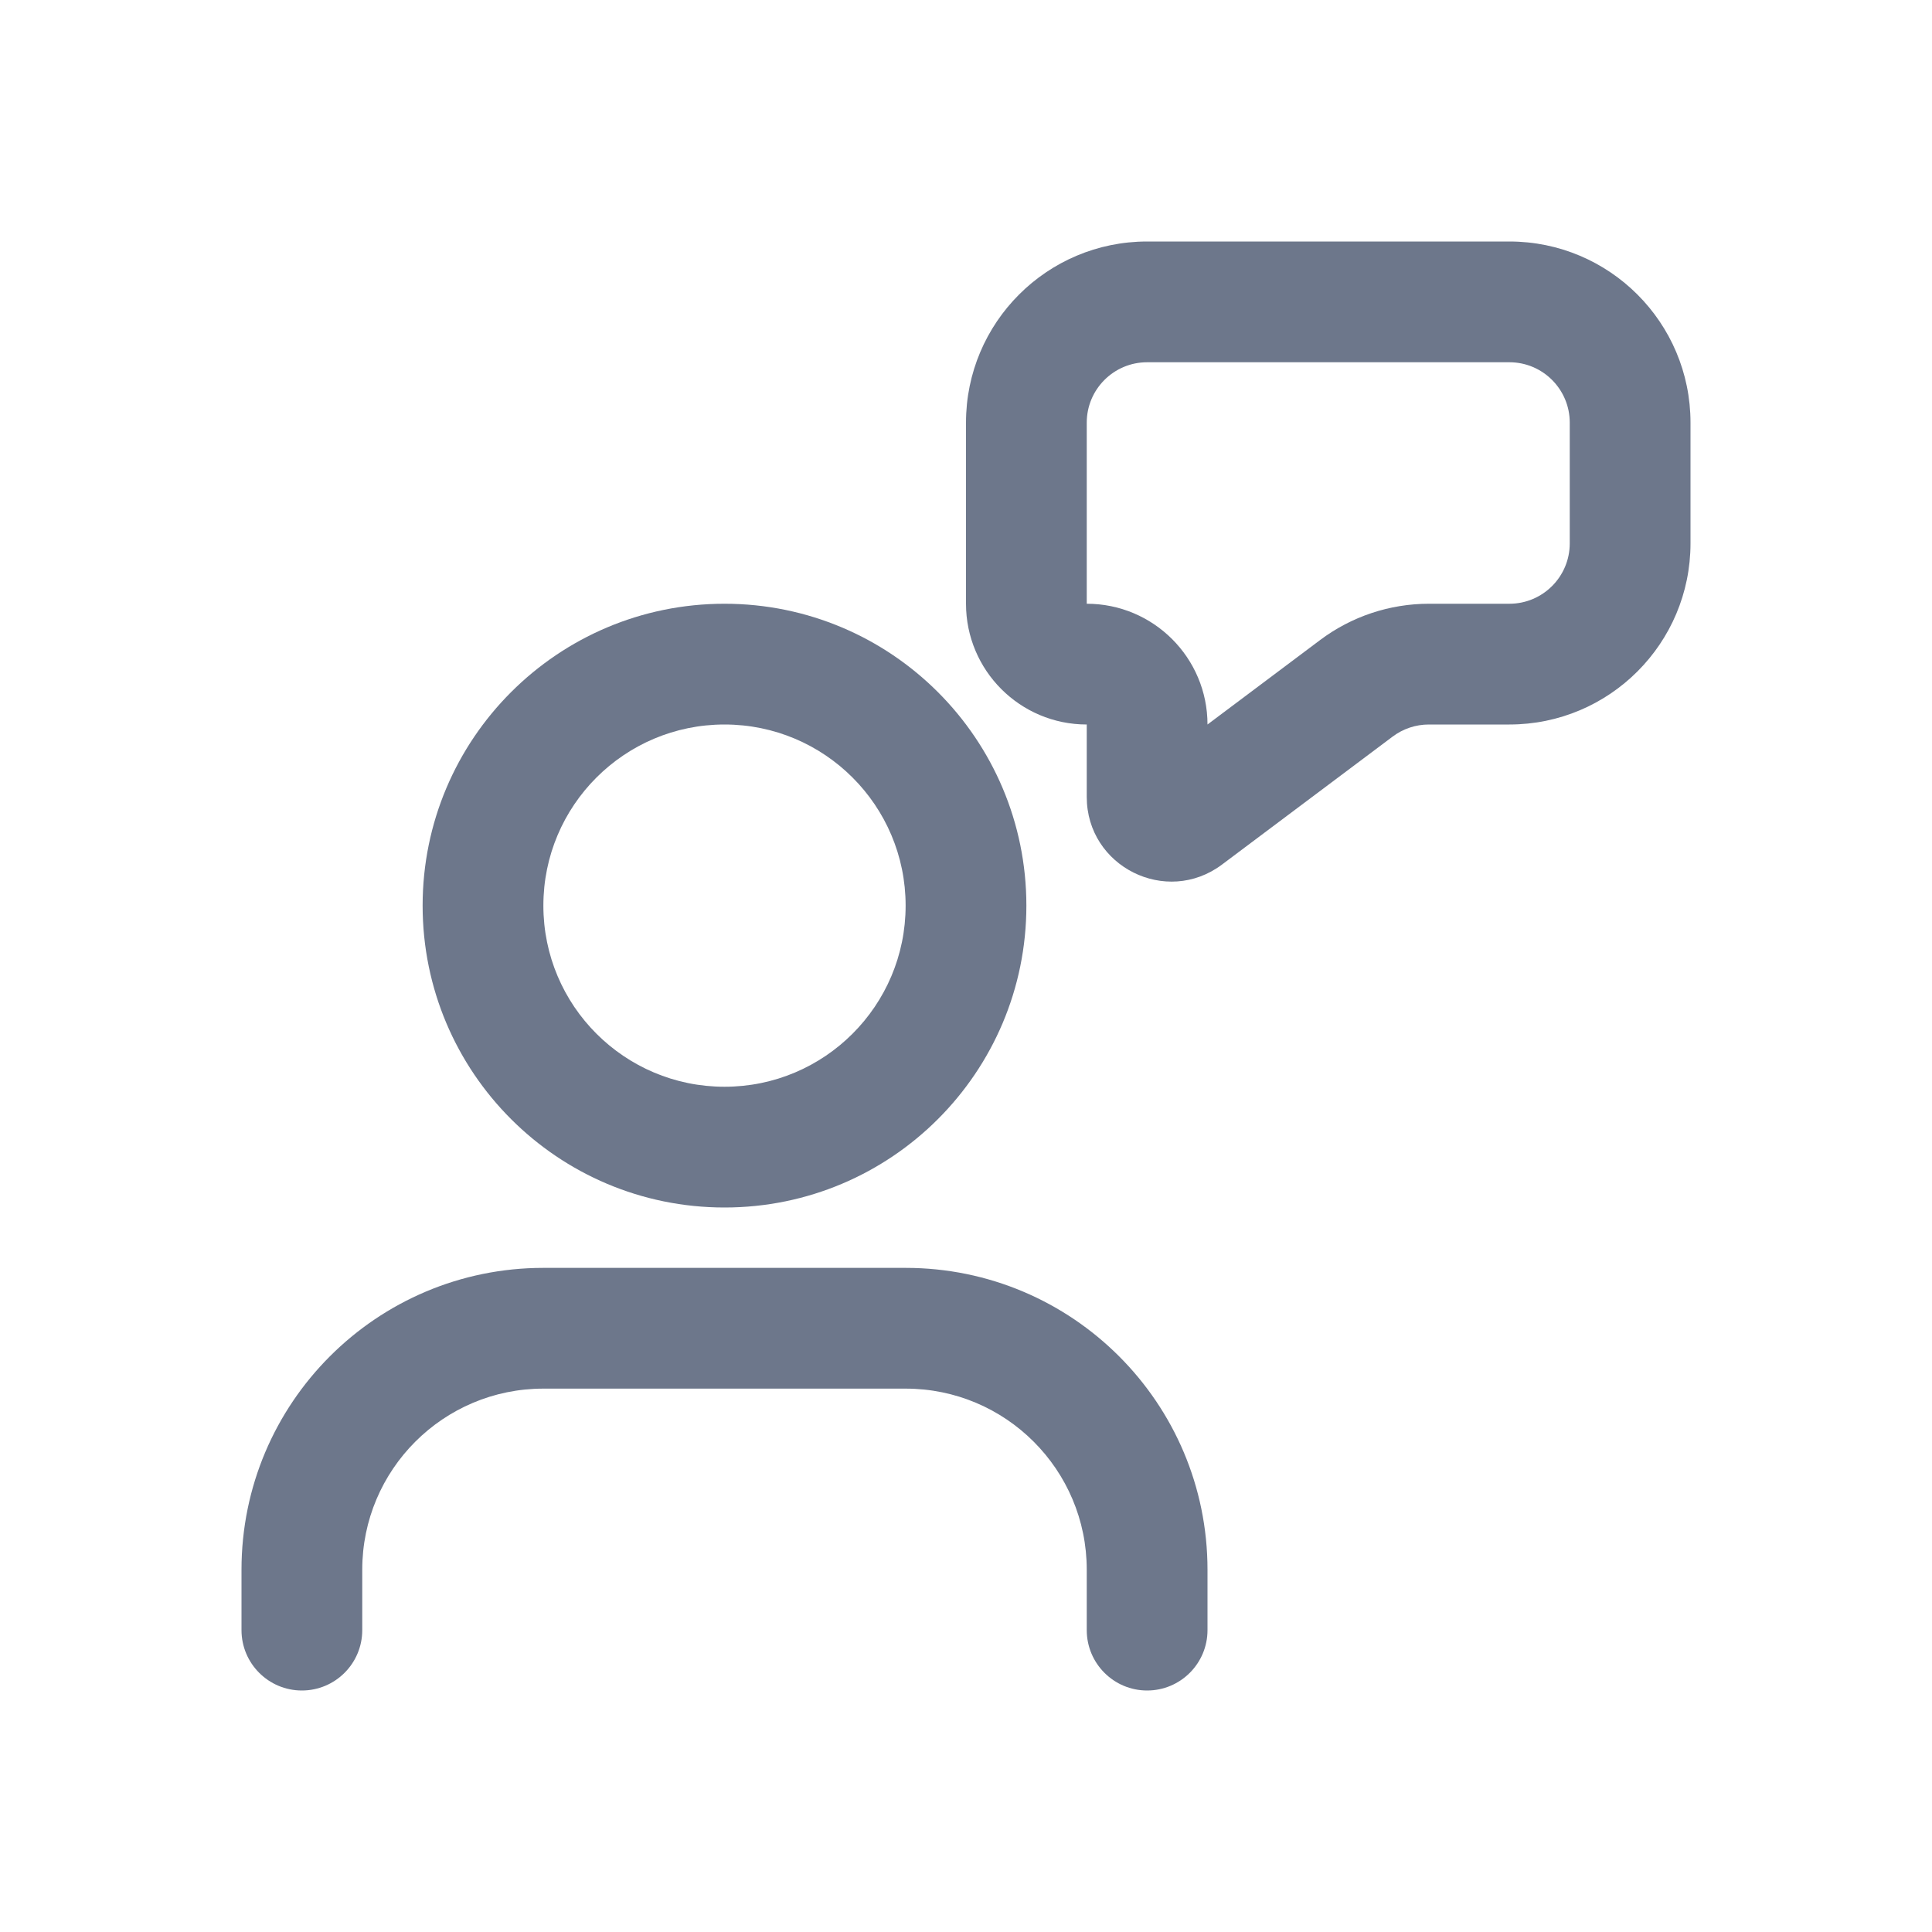
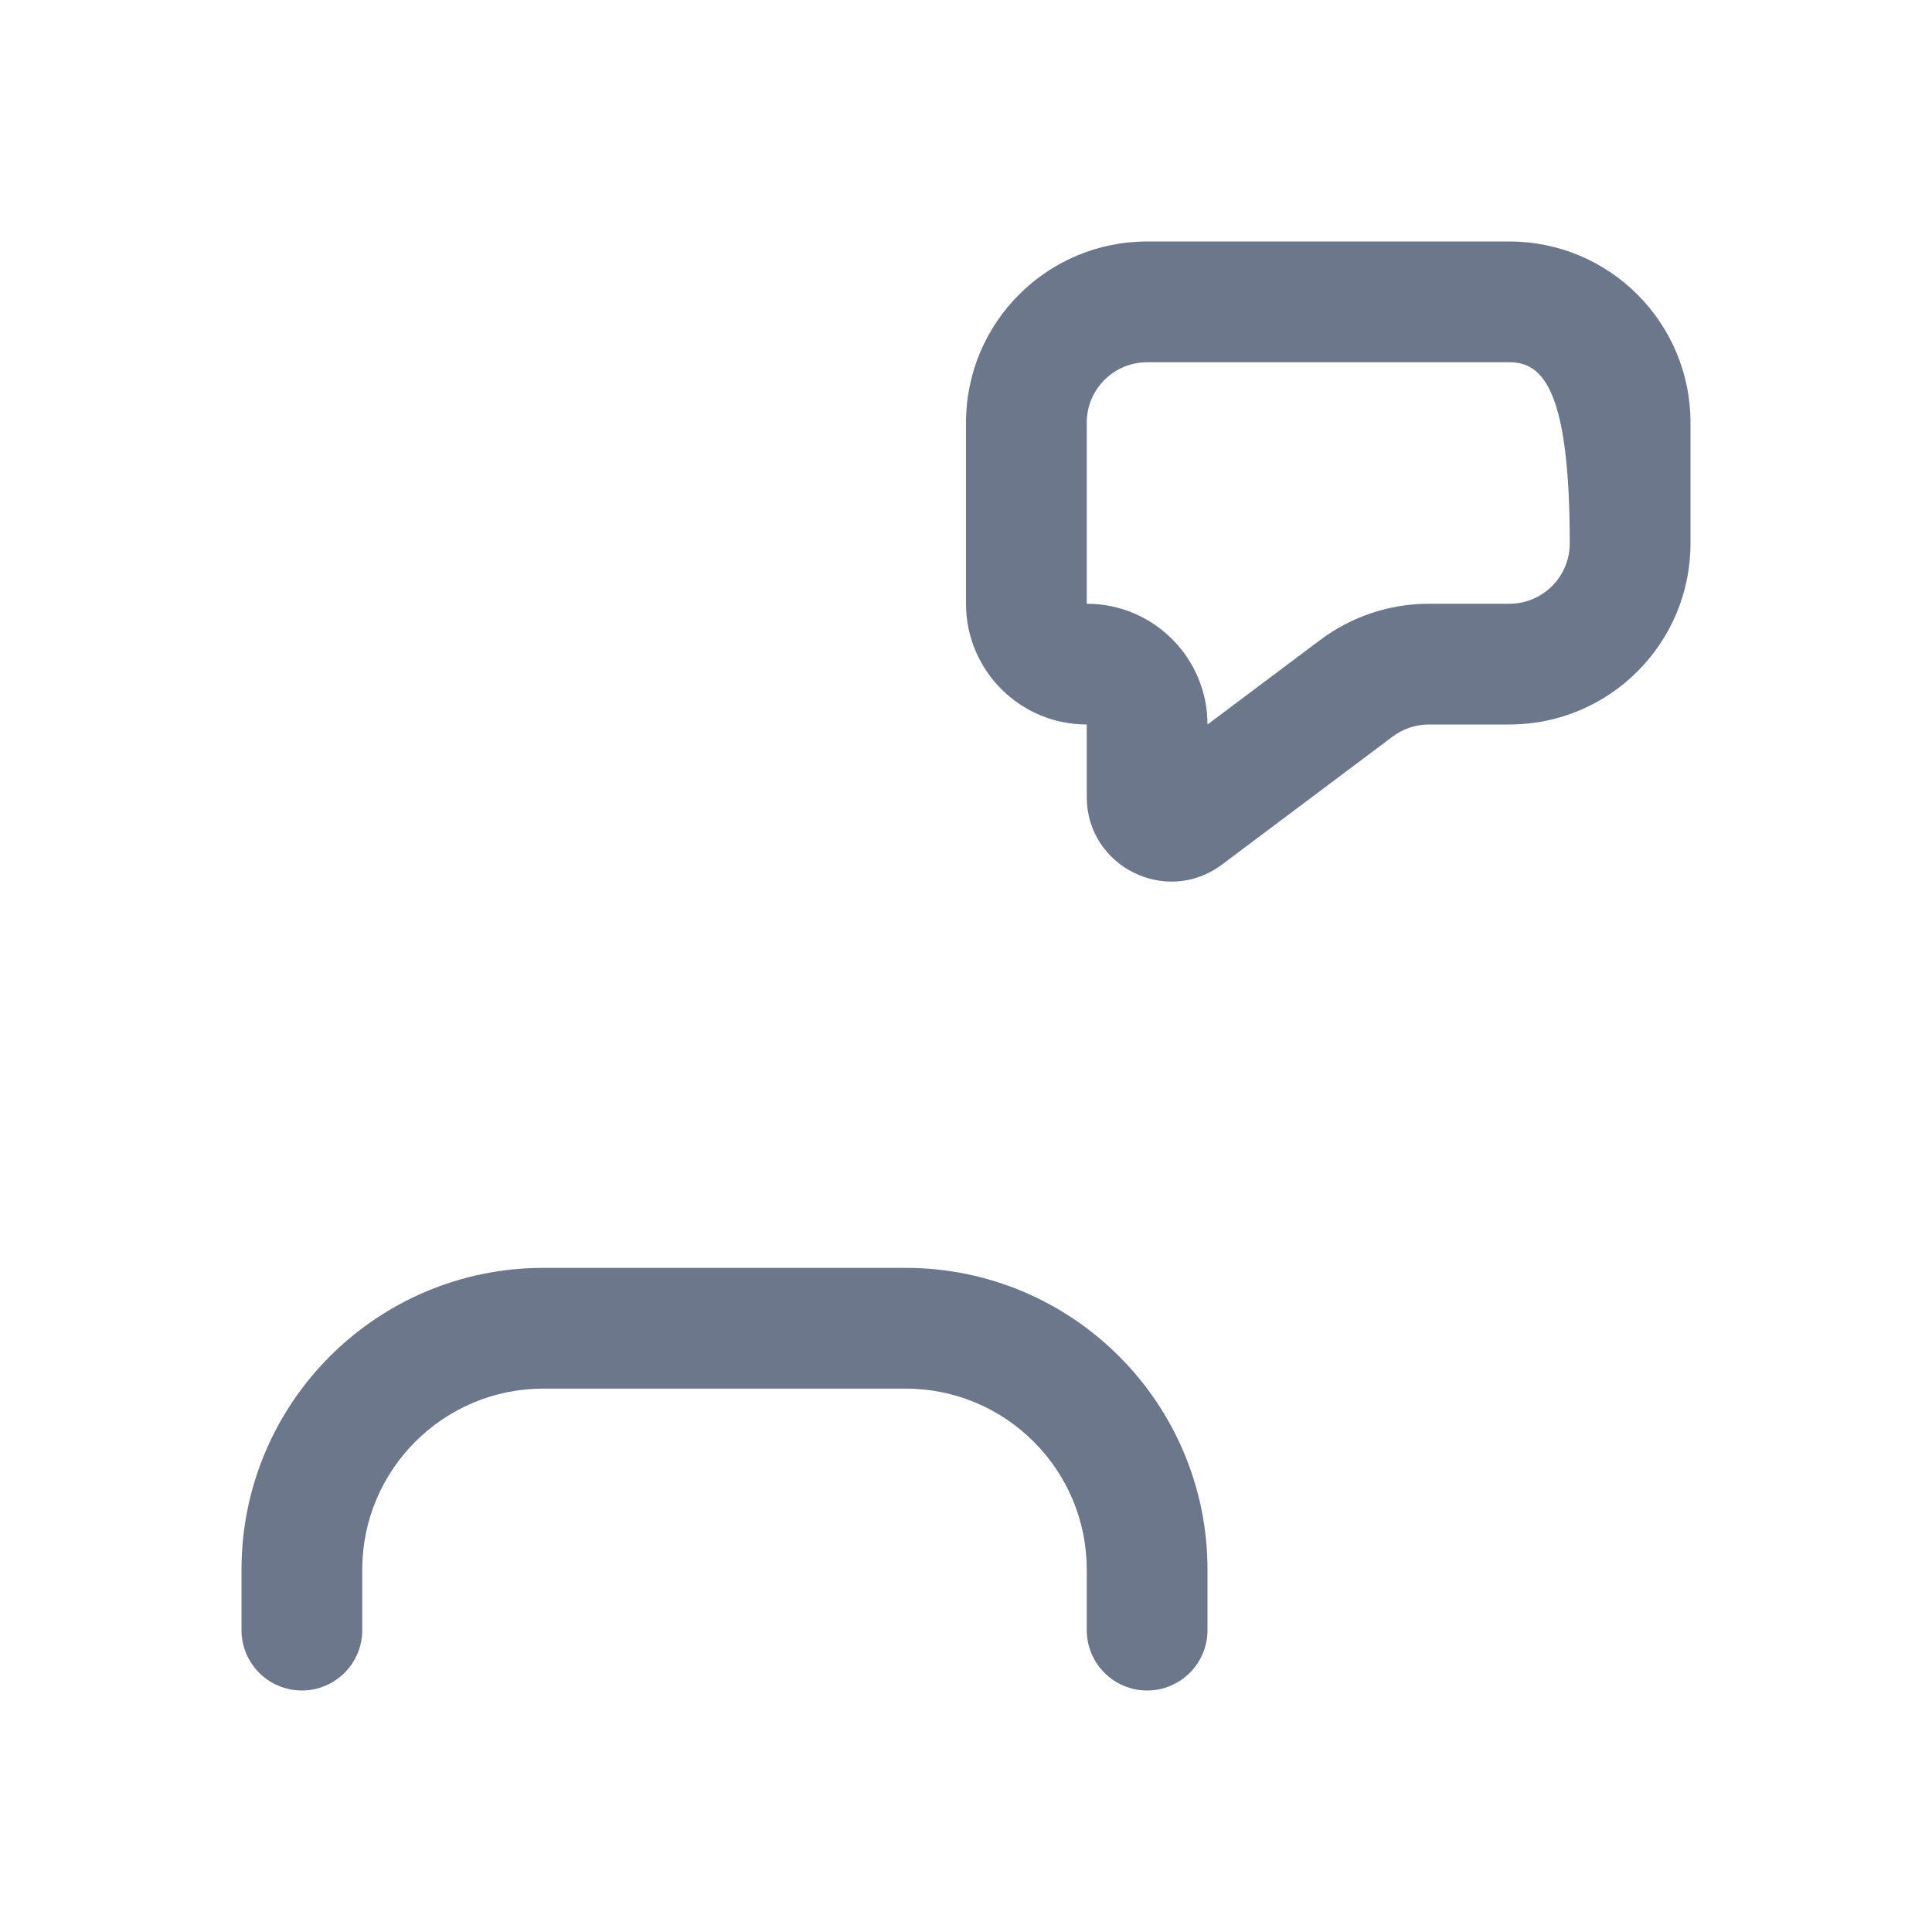
<svg xmlns="http://www.w3.org/2000/svg" width="48" height="48" viewBox="0 0 48 48" fill="none">
  <path fill-rule="evenodd" clip-rule="evenodd" d="M13.5 34.5C11.015 34.5 9 36.515 9 39V40.5C9 41.328 8.328 42 7.5 42C6.672 42 6 41.328 6 40.5V39C6 34.858 9.358 31.5 13.5 31.5H22.5C26.642 31.5 30 34.858 30 39V40.5C30 41.328 29.328 42 28.5 42C27.672 42 27 41.328 27 40.5V39C27 36.515 24.985 34.5 22.5 34.5H13.5Z" fill="#6D778B" />
-   <path fill-rule="evenodd" clip-rule="evenodd" d="M18 18C15.515 18 13.5 20.015 13.5 22.5C13.5 24.985 15.515 27 18 27C20.485 27 22.5 24.985 22.5 22.5C22.5 20.015 20.485 18 18 18ZM10.5 22.5C10.5 18.358 13.858 15 18 15C22.142 15 25.5 18.358 25.5 22.5C25.5 26.642 22.142 30 18 30C13.858 30 10.5 26.642 10.5 22.5Z" fill="#6D778B" />
-   <path fill-rule="evenodd" clip-rule="evenodd" d="M24 10.5C24 8.015 26.015 6 28.5 6H37.5C39.985 6 42 8.015 42 10.5V13.5C42 15.985 39.985 18 37.5 18H35.5C35.175 18 34.86 18.105 34.6 18.3L30.36 21.48C28.976 22.518 27 21.53 27 19.8V18C25.343 18 24 16.657 24 15V10.5ZM28.5 9C27.672 9 27 9.672 27 10.5V15C28.657 15 30 16.343 30 18L32.8 15.9C33.579 15.316 34.526 15 35.5 15H37.5C38.328 15 39 14.328 39 13.5V10.5C39 9.672 38.328 9 37.5 9H28.5Z" fill="#6D778B" />
+   <path fill-rule="evenodd" clip-rule="evenodd" d="M24 10.5C24 8.015 26.015 6 28.5 6H37.5C39.985 6 42 8.015 42 10.5V13.5C42 15.985 39.985 18 37.5 18H35.5C35.175 18 34.86 18.105 34.6 18.3L30.36 21.48C28.976 22.518 27 21.53 27 19.8V18C25.343 18 24 16.657 24 15V10.5ZM28.5 9C27.672 9 27 9.672 27 10.5V15C28.657 15 30 16.343 30 18L32.8 15.9C33.579 15.316 34.526 15 35.5 15H37.5C38.328 15 39 14.328 39 13.5C39 9.672 38.328 9 37.5 9H28.5Z" fill="#6D778B" />
</svg>